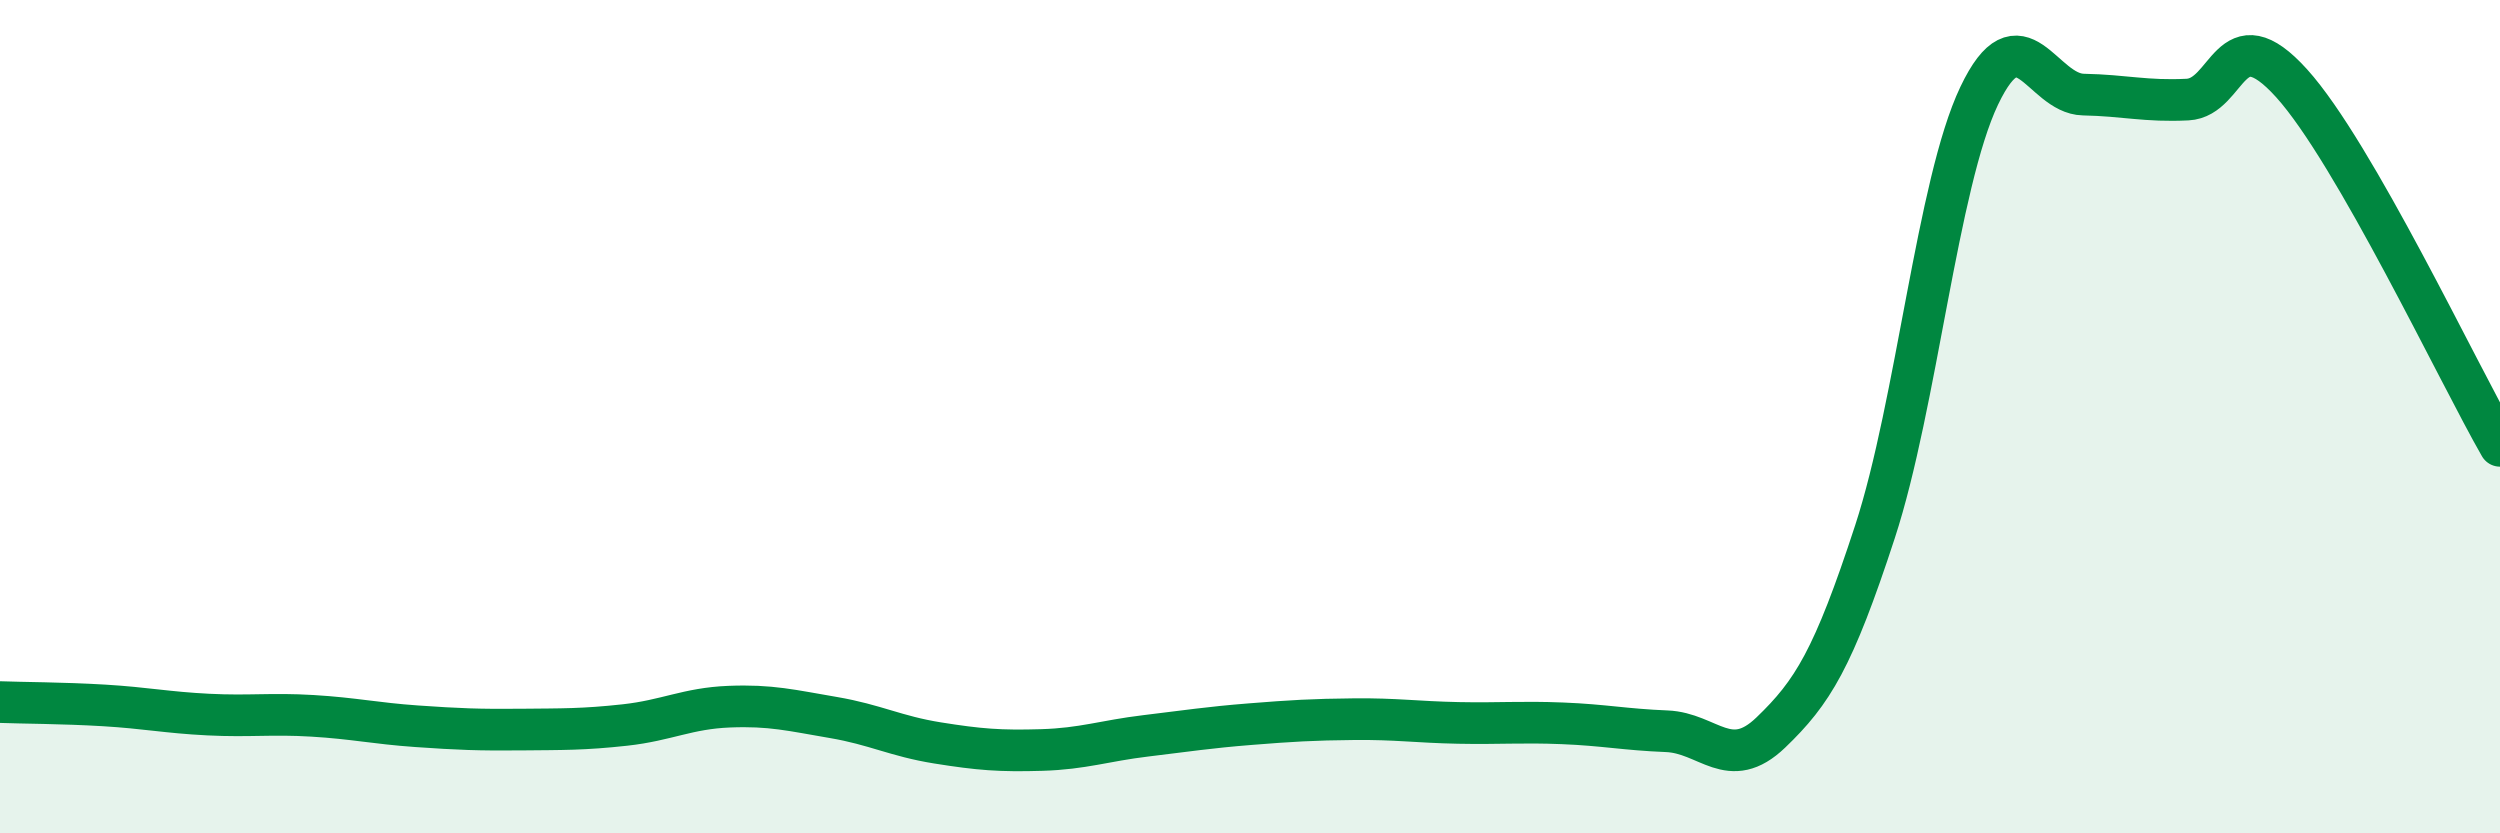
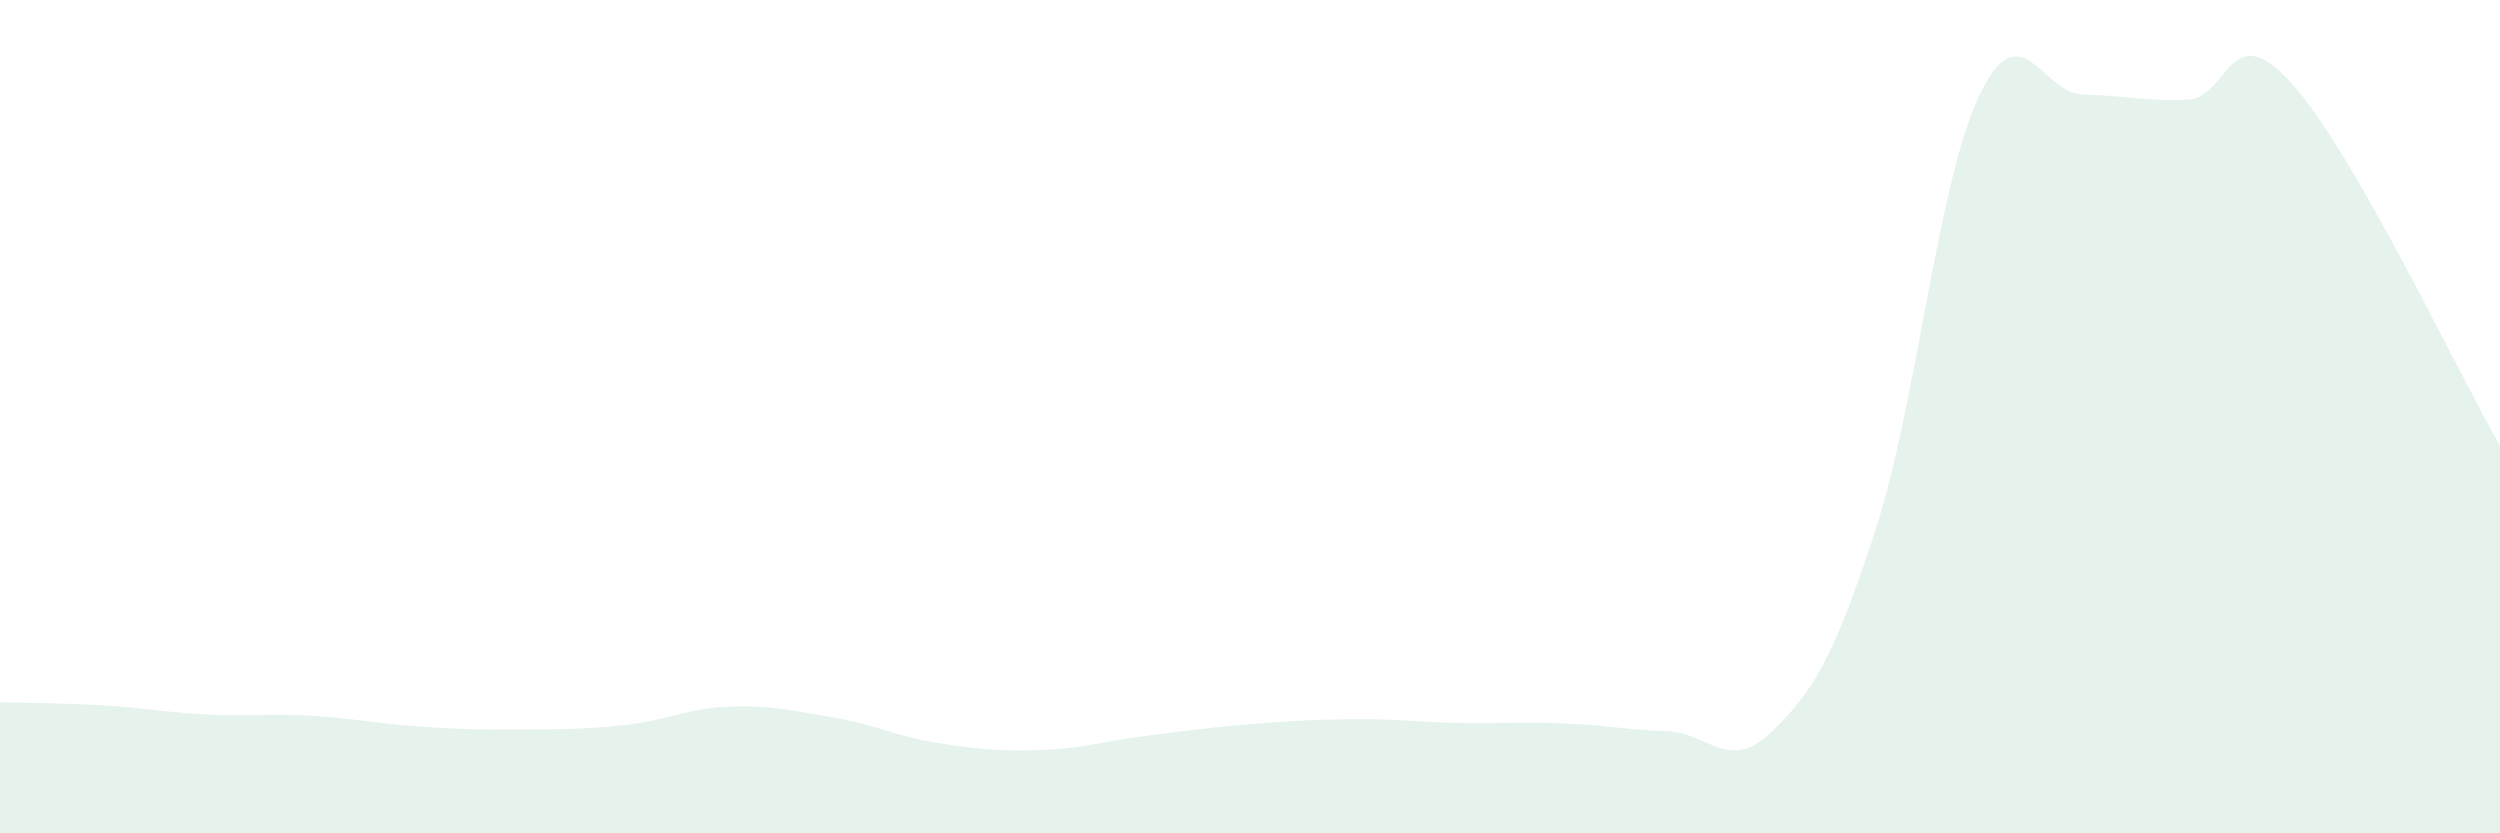
<svg xmlns="http://www.w3.org/2000/svg" width="60" height="20" viewBox="0 0 60 20">
  <path d="M 0,16.85 C 0.5,16.87 1.5,16.87 2.5,16.93 C 3.5,16.99 4,17.1 5,17.15 C 6,17.2 6.5,17.12 7.5,17.18 C 8.5,17.24 9,17.36 10,17.43 C 11,17.5 11.5,17.52 12.5,17.51 C 13.5,17.5 14,17.51 15,17.4 C 16,17.29 16.5,17 17.5,16.96 C 18.5,16.92 19,17.05 20,17.22 C 21,17.39 21.5,17.67 22.5,17.83 C 23.5,17.99 24,18.03 25,18 C 26,17.97 26.5,17.78 27.5,17.66 C 28.5,17.54 29,17.46 30,17.38 C 31,17.3 31.5,17.27 32.5,17.26 C 33.5,17.25 34,17.33 35,17.35 C 36,17.37 36.5,17.32 37.5,17.36 C 38.5,17.4 39,17.51 40,17.55 C 41,17.59 41.5,18.54 42.5,17.58 C 43.5,16.62 44,15.82 45,12.76 C 46,9.7 46.5,4.4 47.5,2.3 C 48.5,0.2 49,2.25 50,2.27 C 51,2.29 51.5,2.44 52.5,2.39 C 53.5,2.34 53.5,0.34 55,2 C 56.5,3.66 59,8.96 60,10.7L60 20L0 20Z" fill="#008740" opacity="0.1" stroke-linecap="round" stroke-linejoin="round" />
-   <path d="M 0,16.85 C 0.5,16.87 1.5,16.87 2.5,16.93 C 3.5,16.99 4,17.1 5,17.15 C 6,17.2 6.5,17.12 7.5,17.18 C 8.5,17.24 9,17.36 10,17.43 C 11,17.5 11.5,17.52 12.5,17.51 C 13.5,17.5 14,17.51 15,17.4 C 16,17.29 16.5,17 17.5,16.96 C 18.5,16.92 19,17.05 20,17.22 C 21,17.39 21.5,17.67 22.5,17.83 C 23.5,17.99 24,18.03 25,18 C 26,17.97 26.5,17.78 27.5,17.66 C 28.5,17.54 29,17.46 30,17.38 C 31,17.3 31.5,17.27 32.5,17.26 C 33.5,17.25 34,17.33 35,17.35 C 36,17.37 36.5,17.32 37.5,17.36 C 38.5,17.4 39,17.51 40,17.55 C 41,17.59 41.5,18.54 42.5,17.58 C 43.5,16.62 44,15.82 45,12.76 C 46,9.7 46.5,4.4 47.5,2.3 C 48.5,0.2 49,2.25 50,2.27 C 51,2.29 51.5,2.44 52.5,2.39 C 53.5,2.34 53.5,0.34 55,2 C 56.5,3.66 59,8.96 60,10.7" stroke="#008740" stroke-width="1" fill="none" stroke-linecap="round" stroke-linejoin="round" />
</svg>